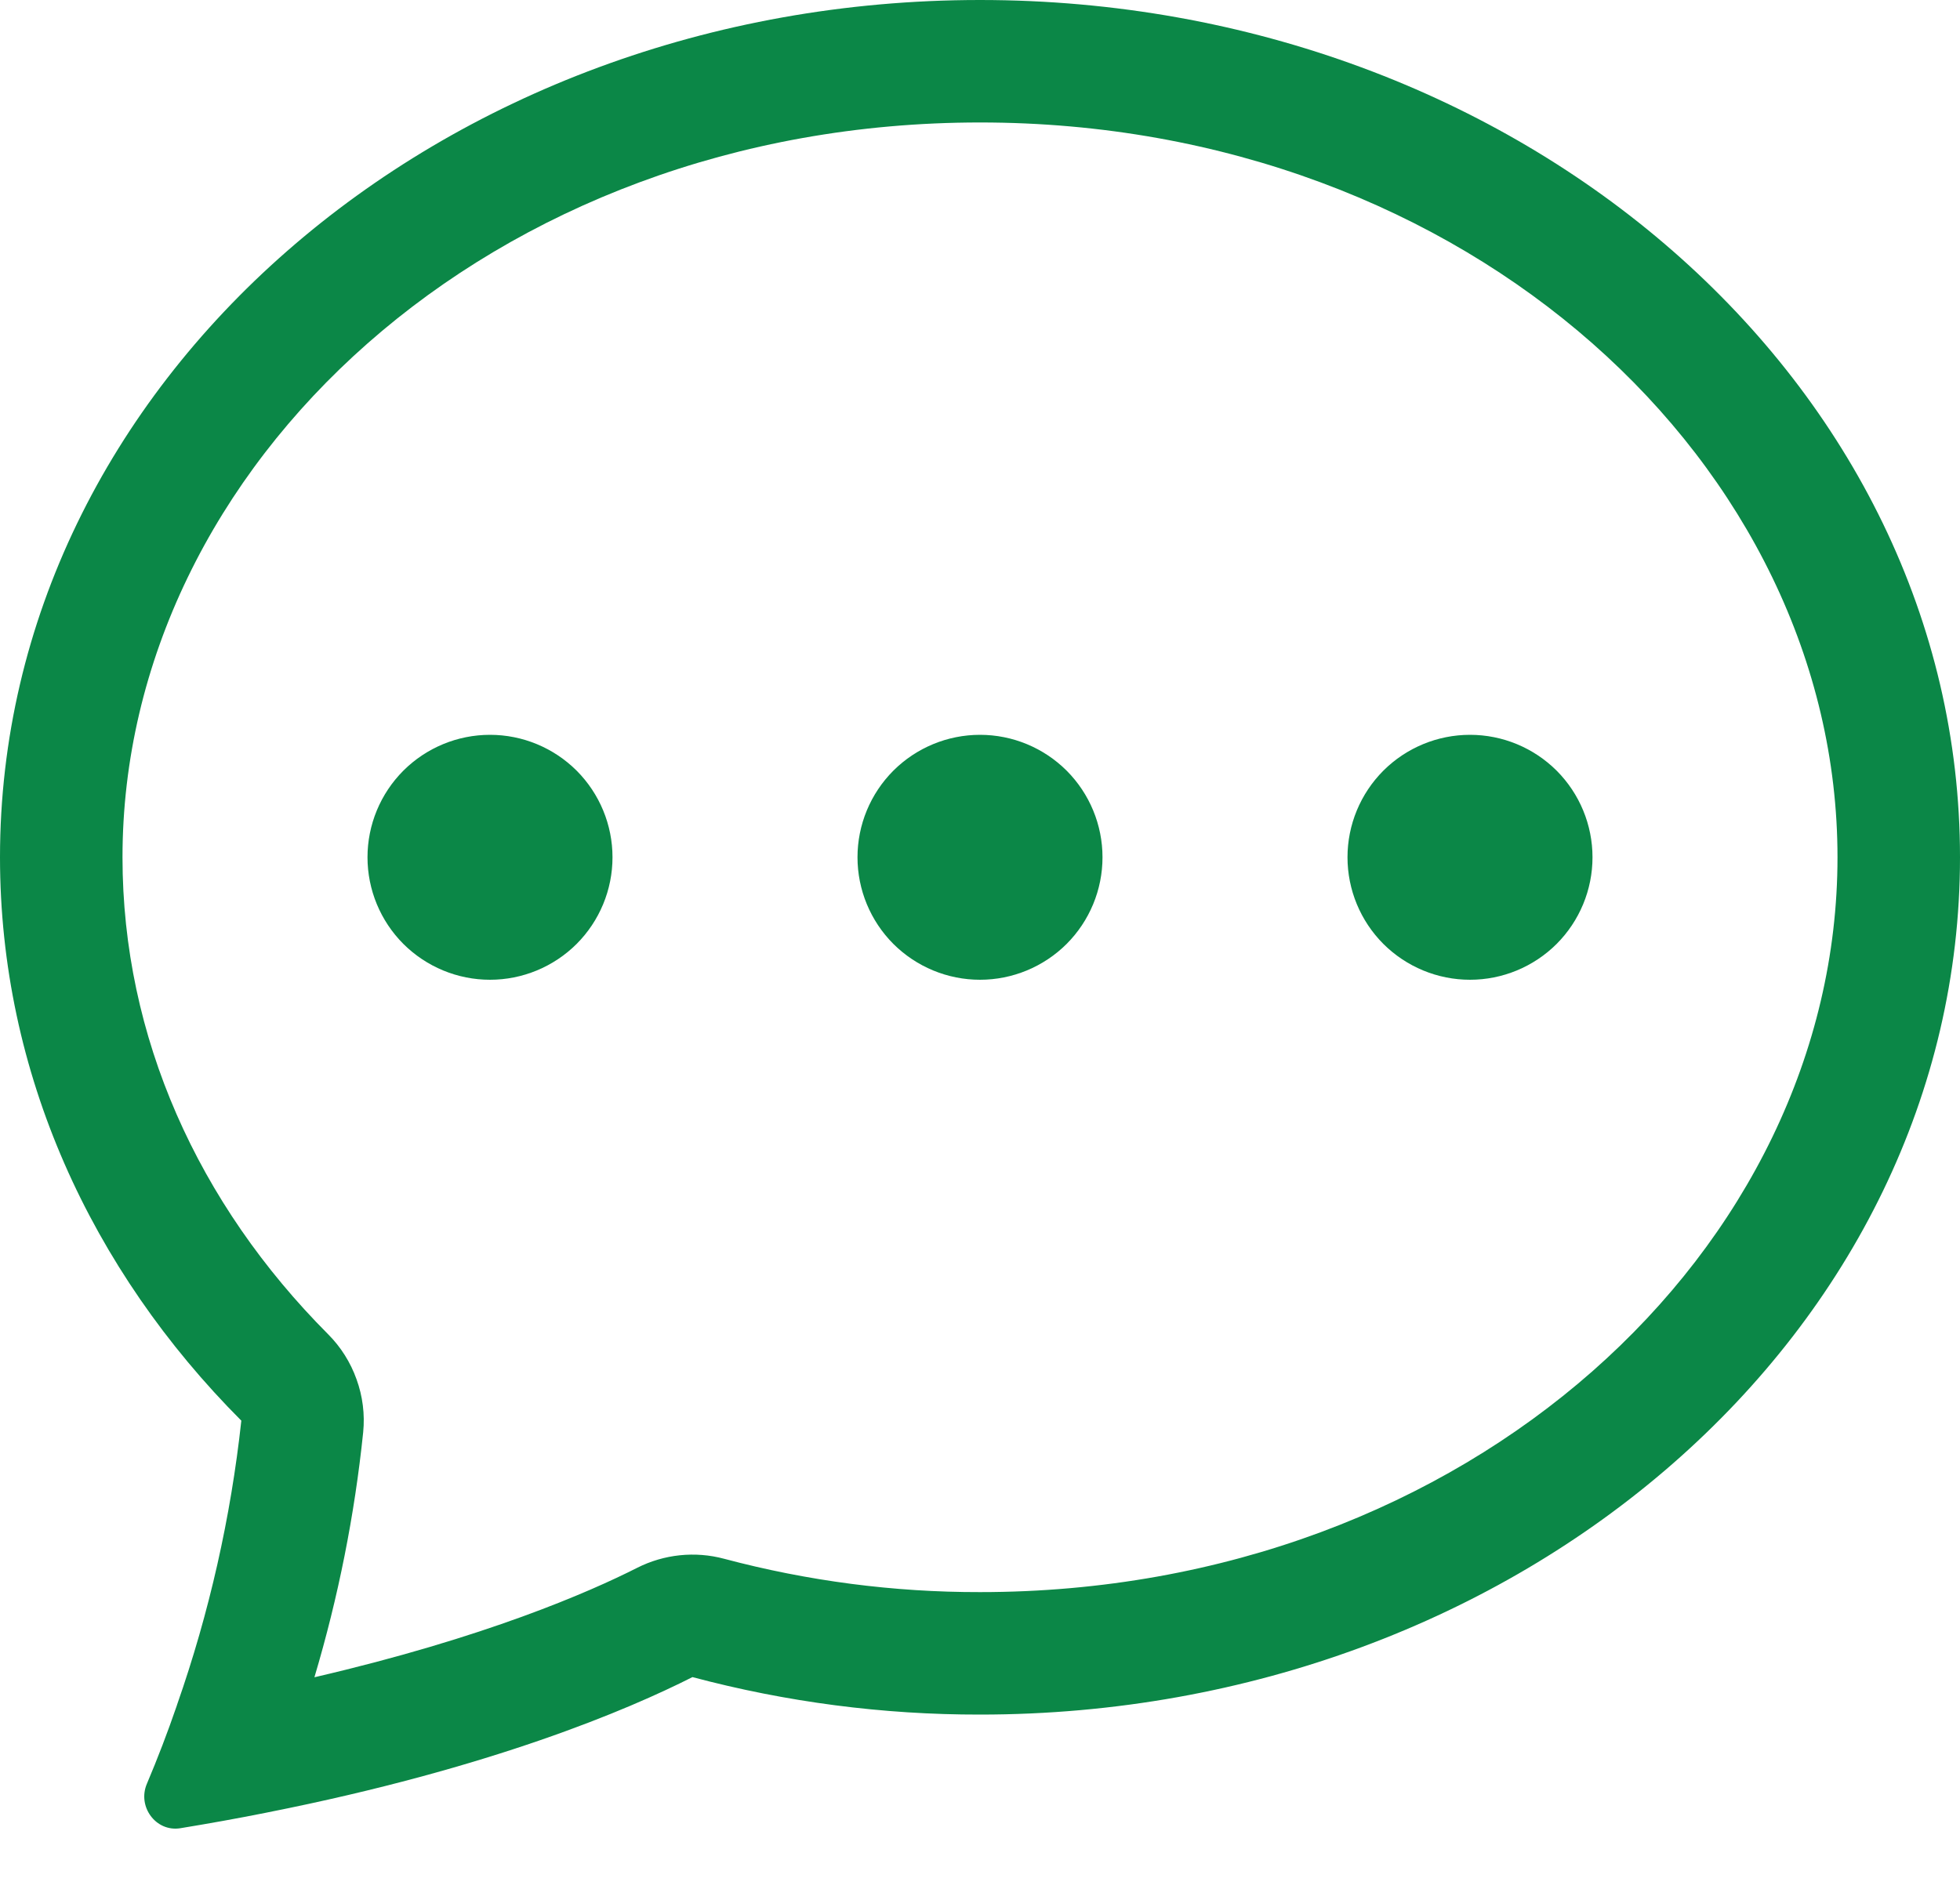
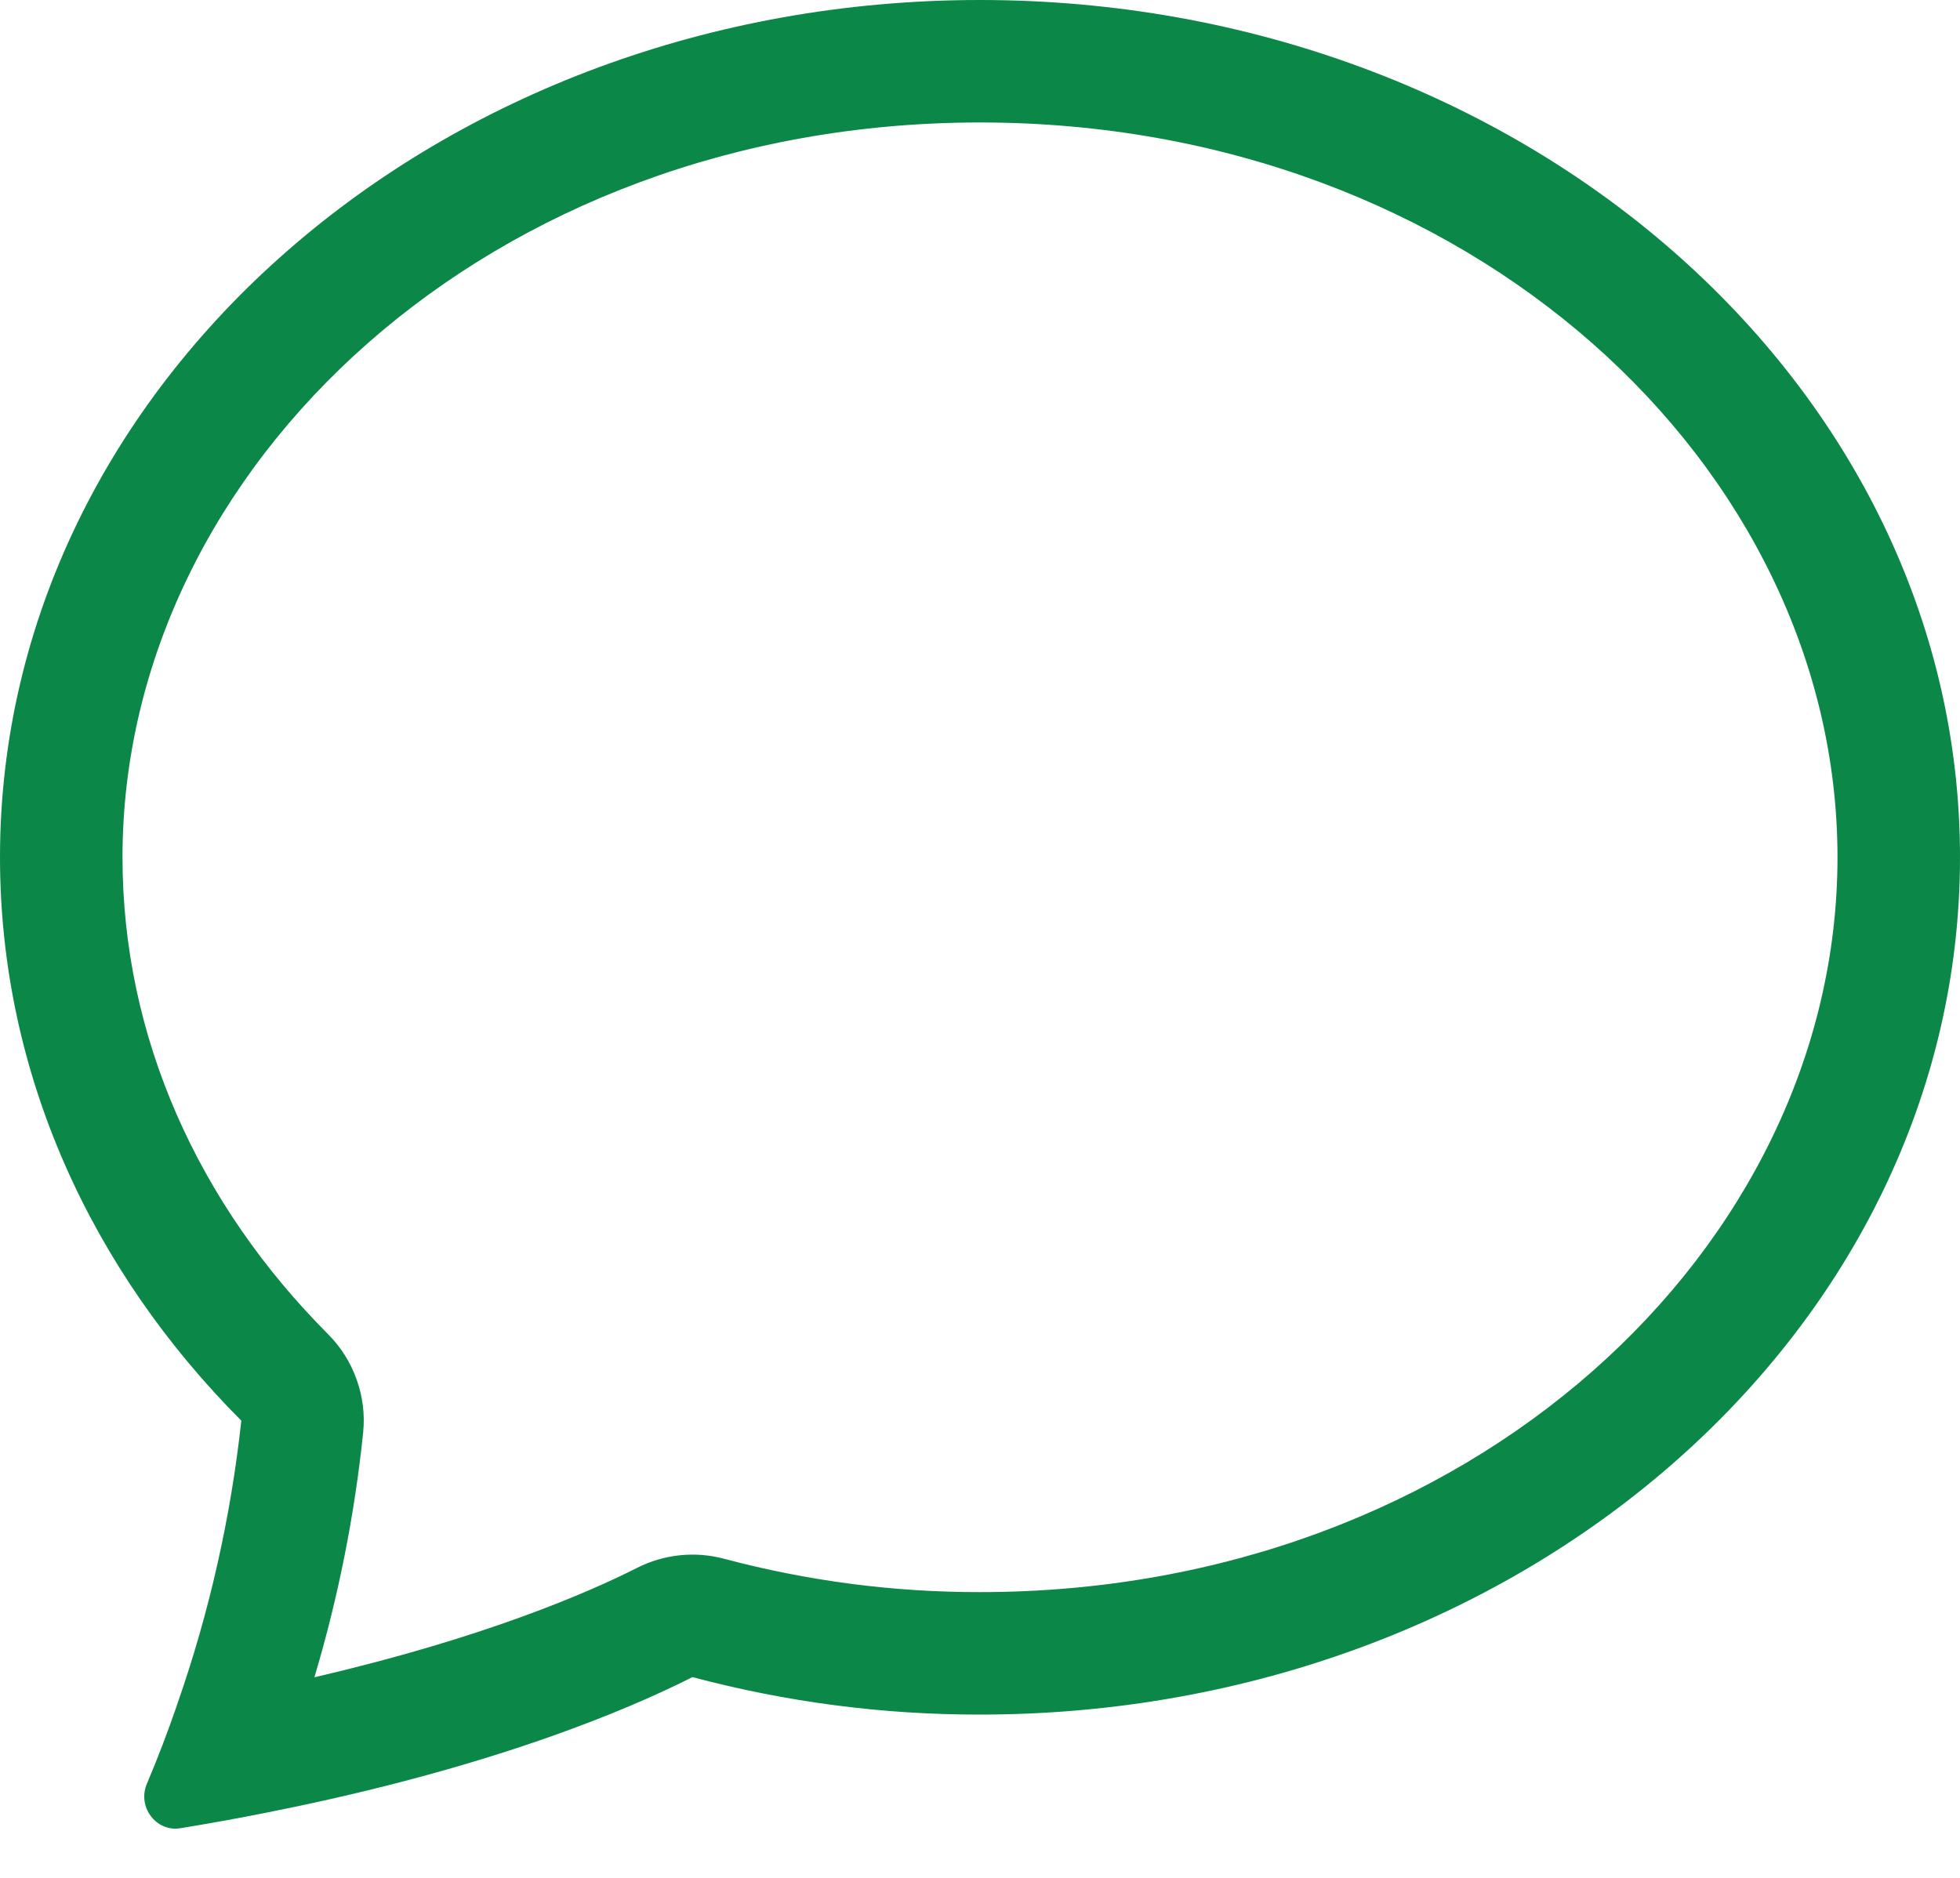
<svg xmlns="http://www.w3.org/2000/svg" width="24" height="23" viewBox="0 0 24 23" fill="none">
-   <path d="M7.5 10.5C7.5 10.898 7.342 11.279 7.061 11.561C6.779 11.842 6.398 12 6 12C5.602 12 5.221 11.842 4.939 11.561C4.658 11.279 4.5 10.898 4.5 10.5C4.5 10.102 4.658 9.721 4.939 9.439C5.221 9.158 5.602 9 6 9C6.398 9 6.779 9.158 7.061 9.439C7.342 9.721 7.5 10.102 7.5 10.5ZM13.5 10.5C13.5 10.898 13.342 11.279 13.061 11.561C12.779 11.842 12.398 12 12 12C11.602 12 11.221 11.842 10.939 11.561C10.658 11.279 10.5 10.898 10.5 10.5C10.5 10.102 10.658 9.721 10.939 9.439C11.221 9.158 11.602 9 12 9C12.398 9 12.779 9.158 13.061 9.439C13.342 9.721 13.5 10.102 13.5 10.5ZM18 12C18.398 12 18.779 11.842 19.061 11.561C19.342 11.279 19.5 10.898 19.5 10.5C19.5 10.102 19.342 9.721 19.061 9.439C18.779 9.158 18.398 9 18 9C17.602 9 17.221 9.158 16.939 9.439C16.658 9.721 16.5 10.102 16.5 10.5C16.5 10.898 16.658 11.279 16.939 11.561C17.221 11.842 17.602 12 18 12Z" fill="#0B8747" />
  <path d="M3.248 22.204L3.277 22.198C6.022 21.654 7.699 20.936 8.479 20.541C9.628 20.847 10.812 21.002 12 21C18.627 21 24 16.299 24 10.5C24 4.701 18.627 0 12 0C5.373 0 0 4.701 0 10.5C0 13.14 1.115 15.555 2.955 17.4C2.826 18.585 2.563 19.752 2.169 20.877L2.164 20.893C2.053 21.216 1.931 21.535 1.798 21.849C1.68 22.128 1.909 22.44 2.208 22.392C2.555 22.335 2.902 22.273 3.248 22.204ZM4.447 17.543C4.469 17.323 4.441 17.101 4.366 16.894C4.292 16.686 4.173 16.497 4.017 16.341C2.427 14.745 1.5 12.702 1.5 10.5C1.5 5.712 6.006 1.5 12 1.5C17.994 1.5 22.5 5.712 22.5 10.5C22.5 15.29 17.994 19.5 12 19.5C10.943 19.502 9.89 19.364 8.868 19.092C8.511 18.996 8.131 19.036 7.801 19.203C7.221 19.497 5.941 20.058 3.85 20.543C4.142 19.563 4.342 18.559 4.447 17.543Z" fill="#0B8747" />
</svg>